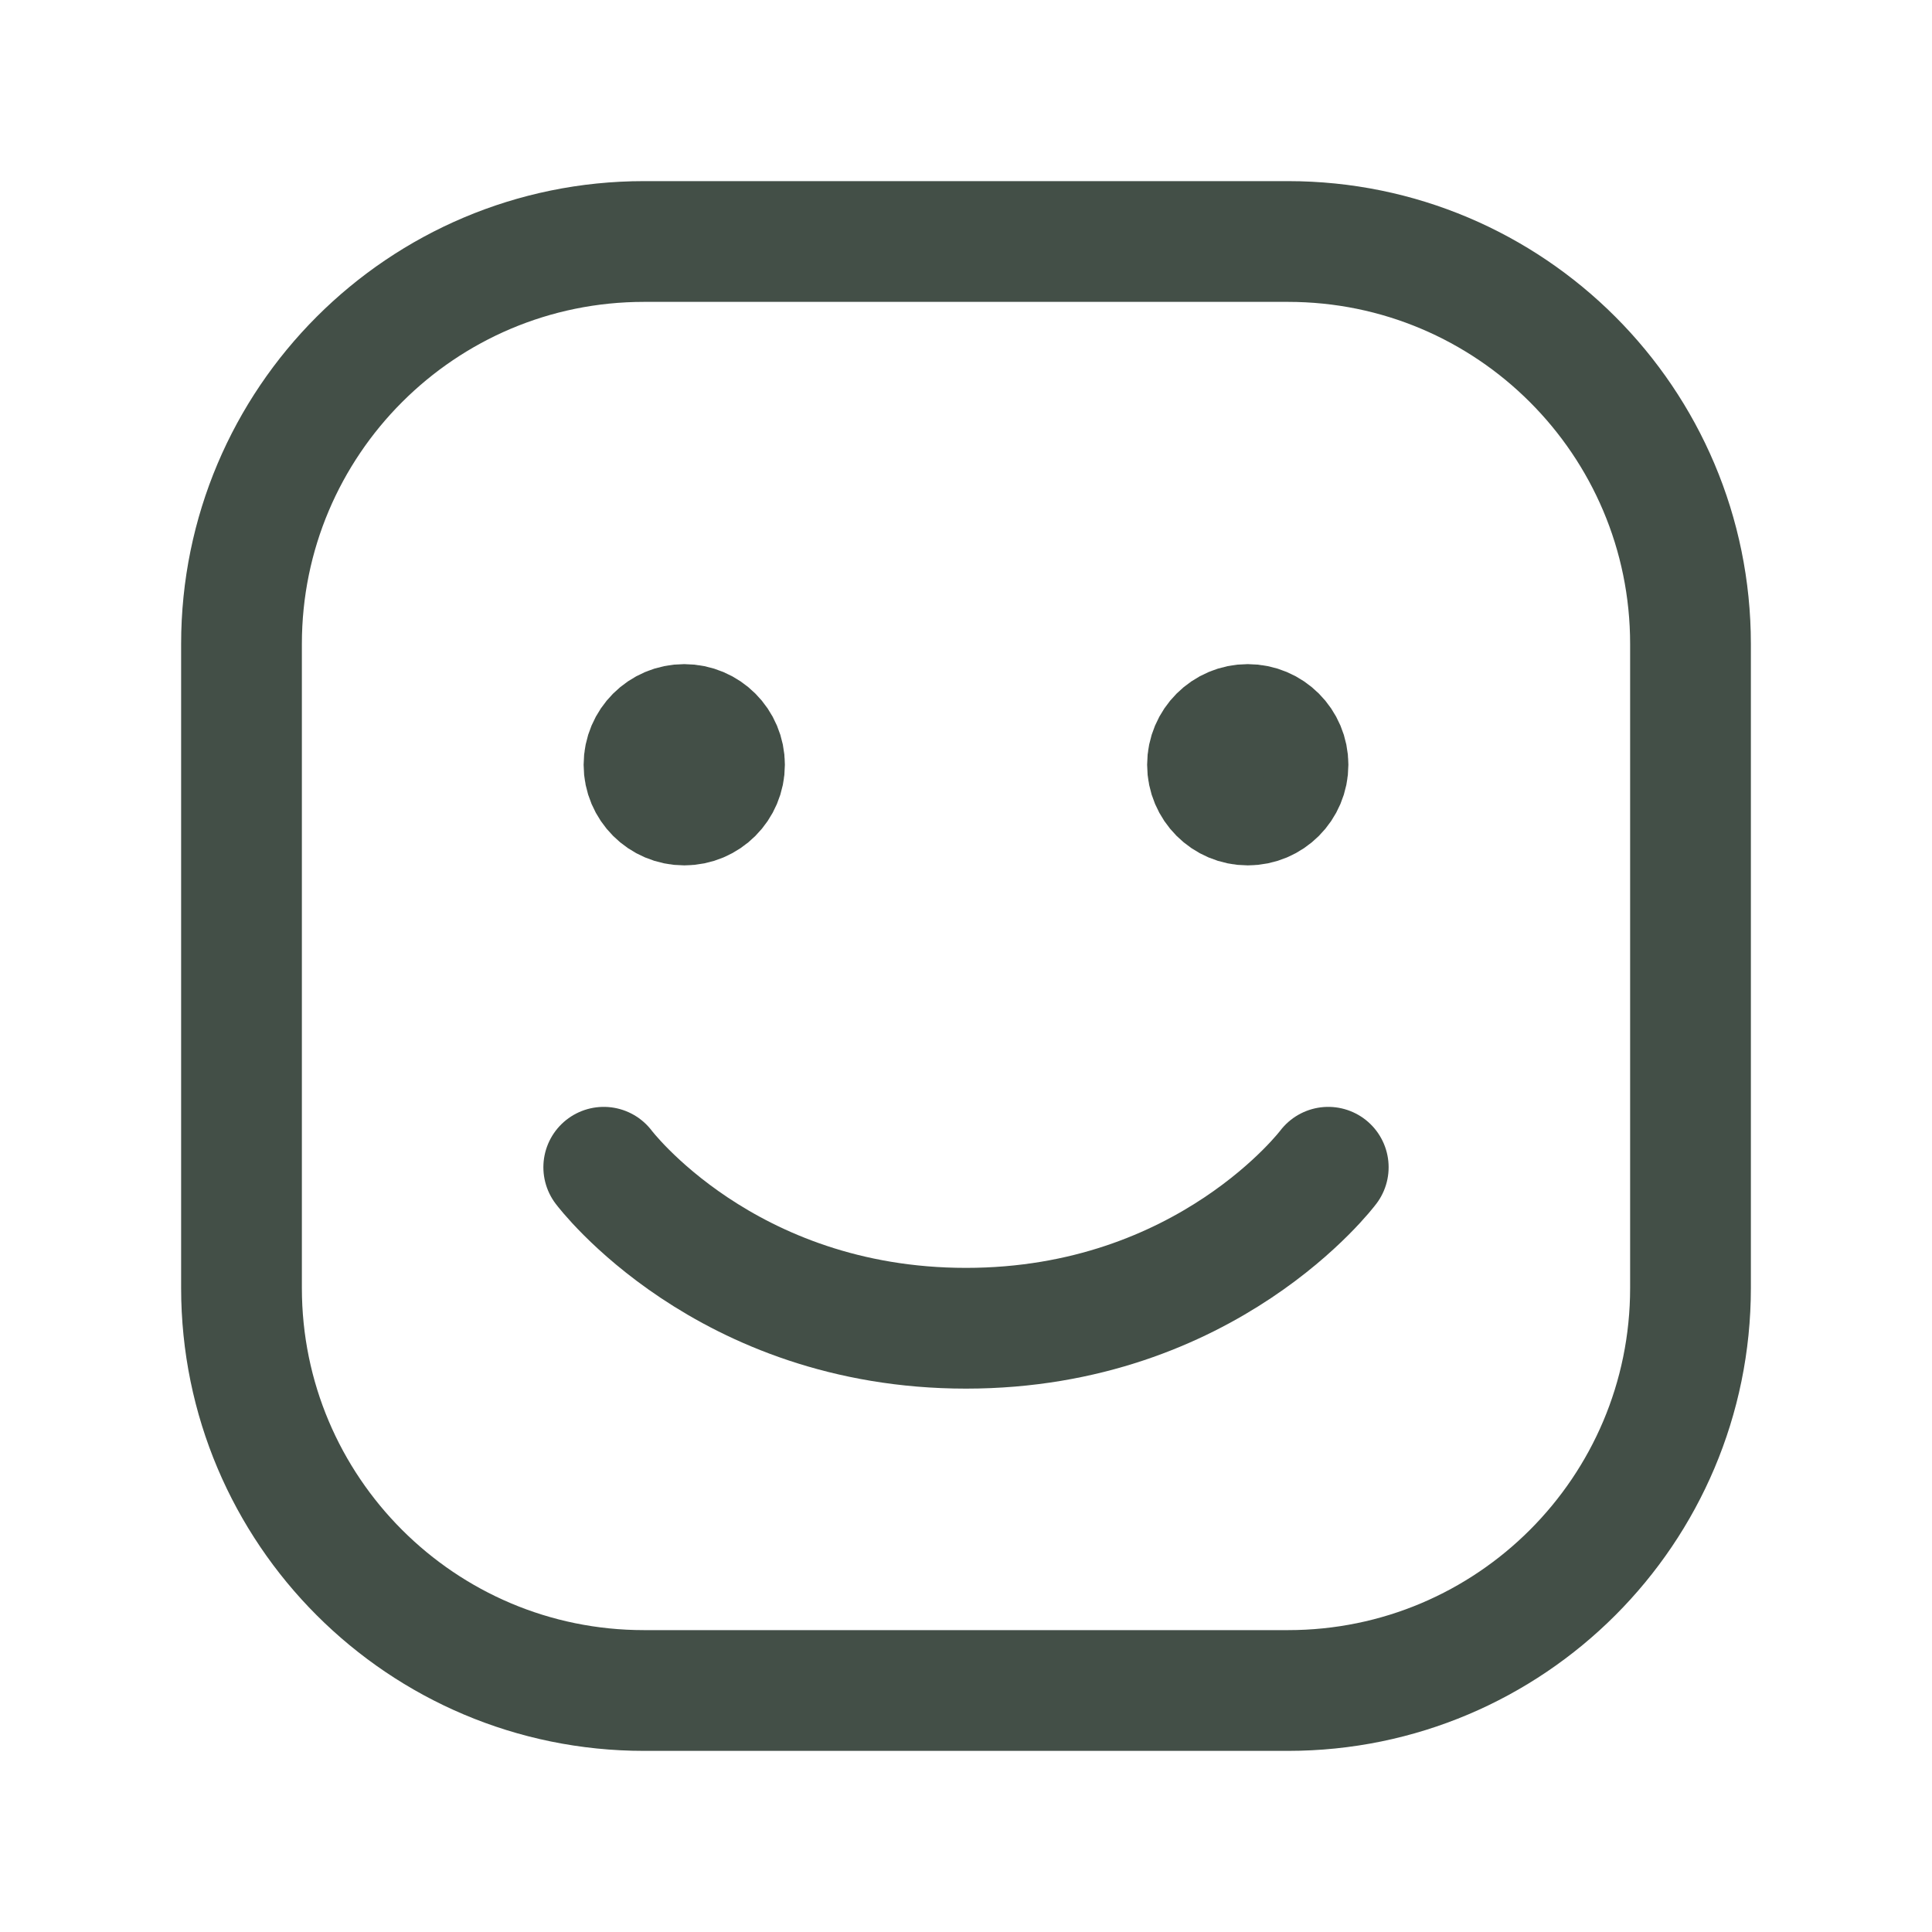
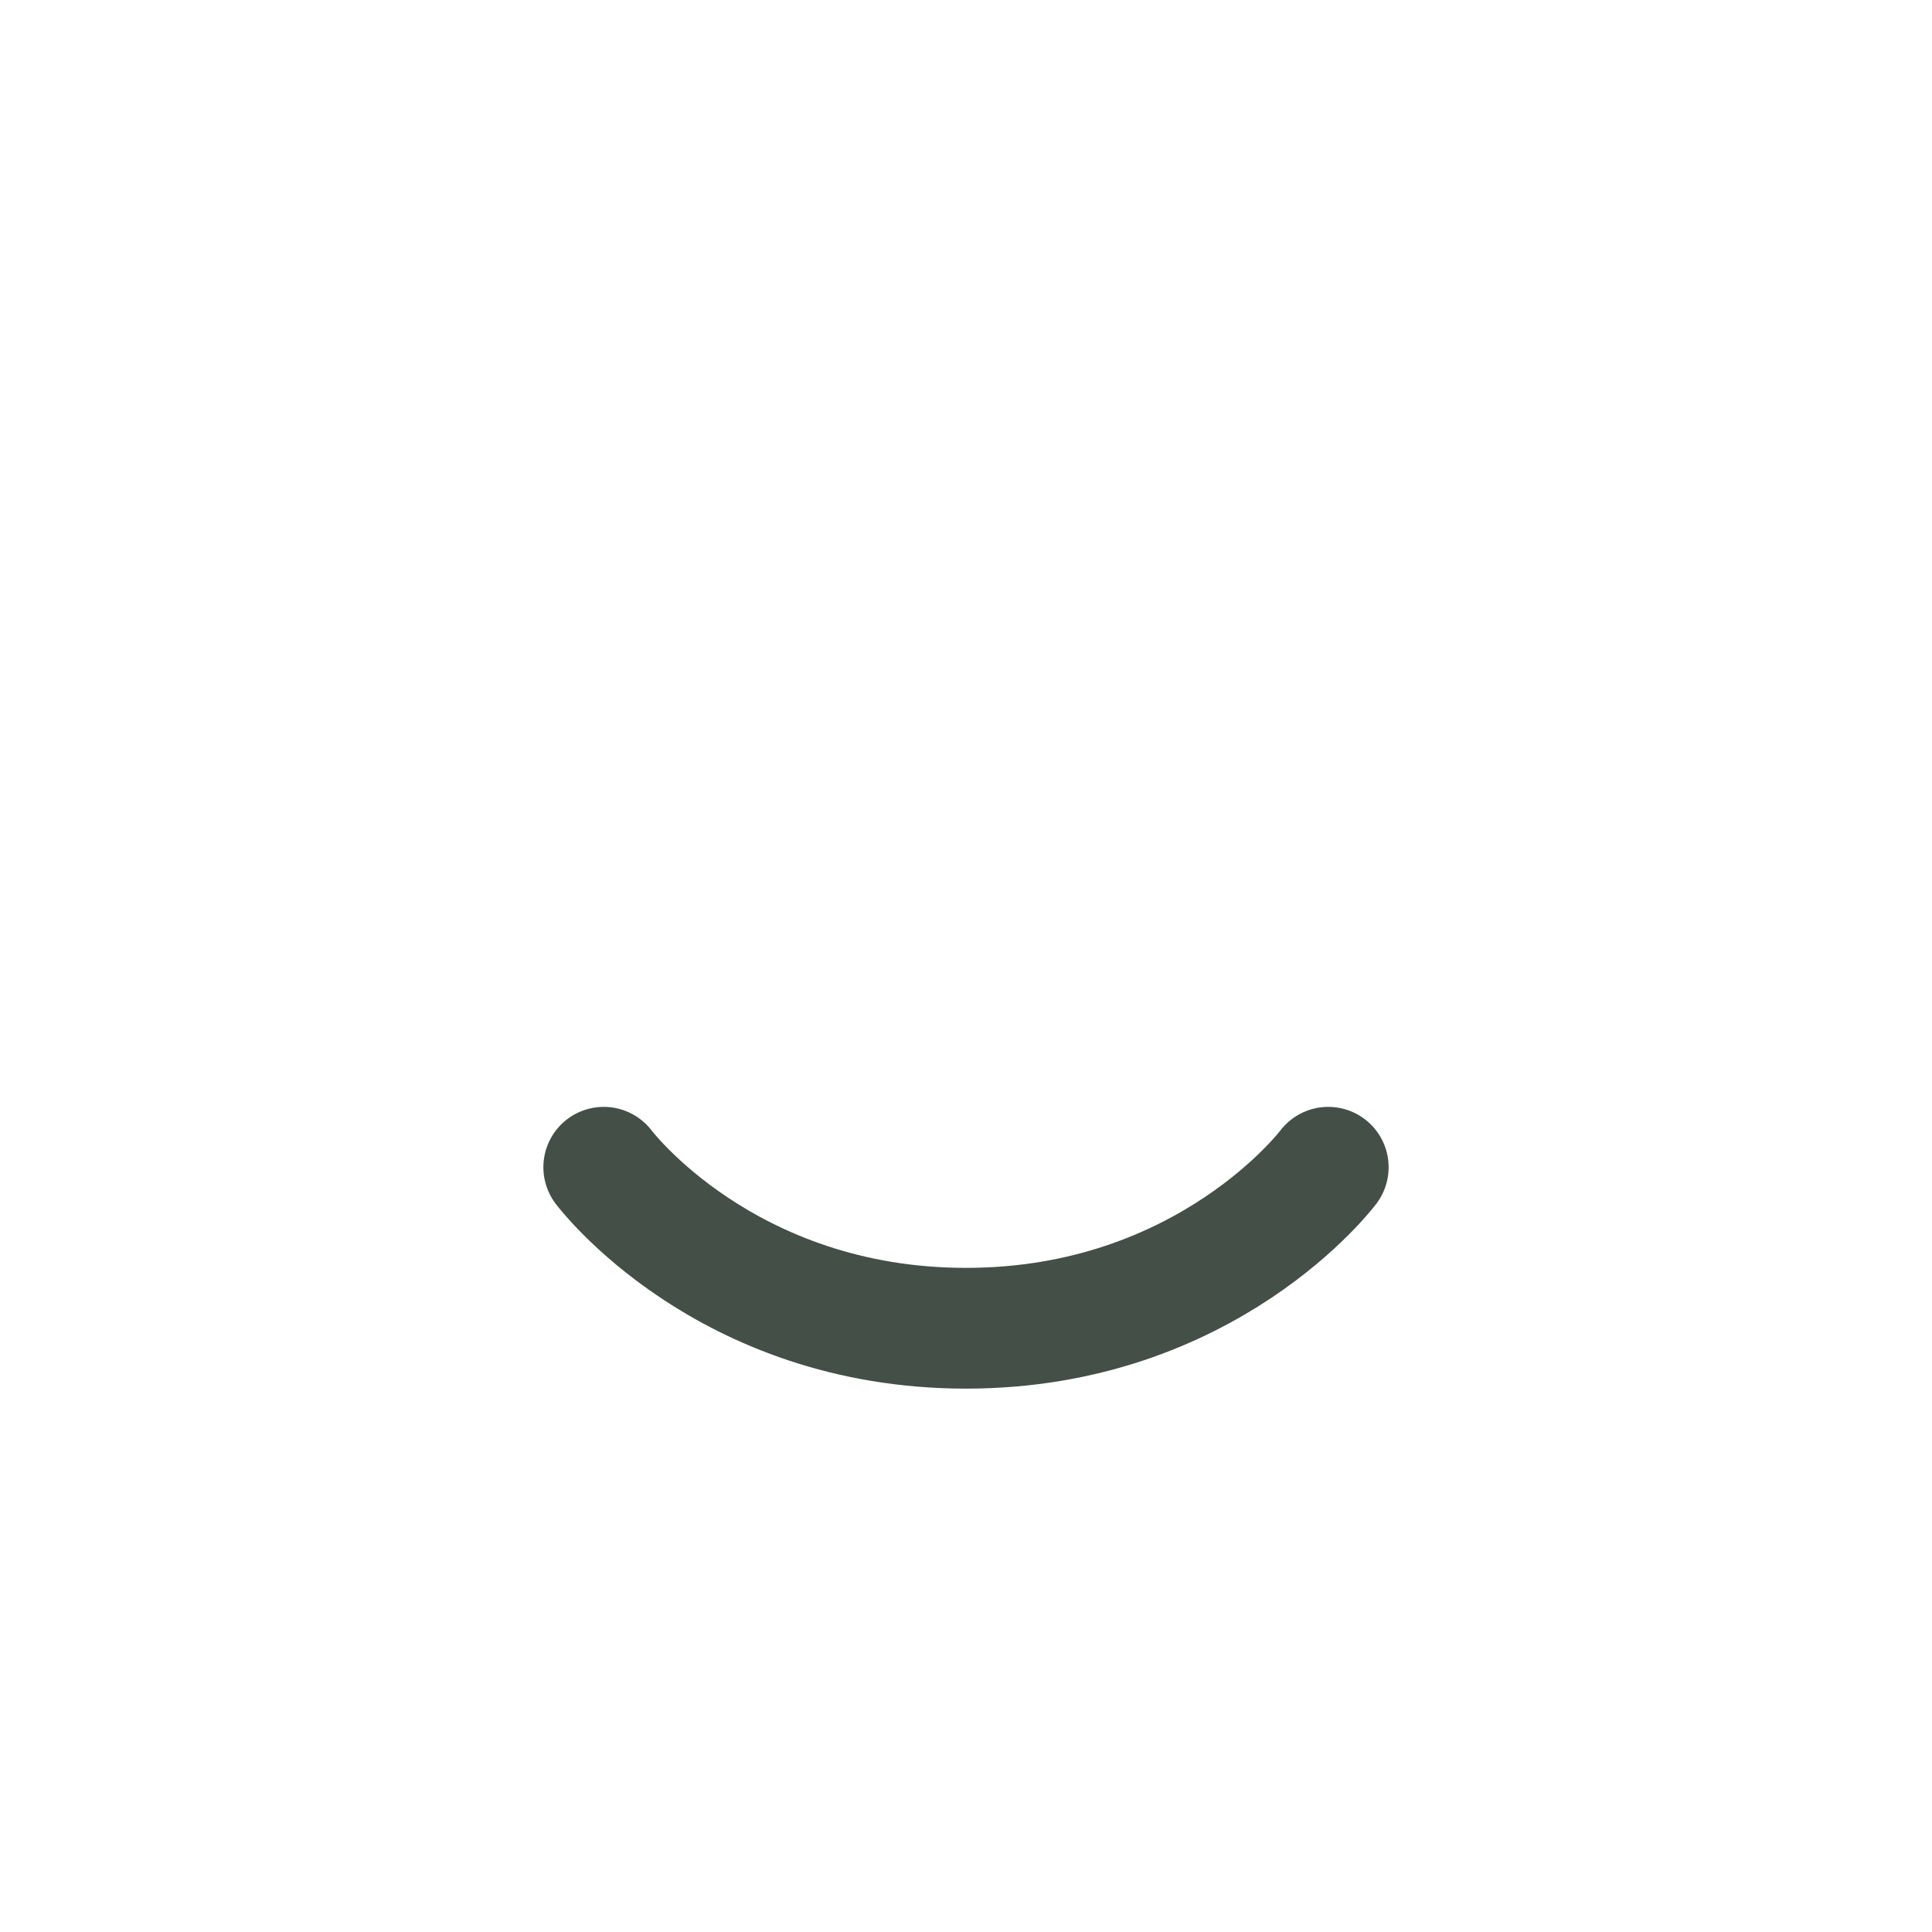
<svg xmlns="http://www.w3.org/2000/svg" fill="none" height="24" stroke-width="1.5" viewBox="0 0 24 24" width="24">
-   <path d="M3 16V8C3 5.239 5.239 3 8 3H16C18.761 3 21 5.239 21 8V16C21 18.761 18.761 21 16 21H8C5.239 21 3 18.761 3 16Z" stroke="#434f47" stroke-width="1.5px" stroke-linecap="butt" original-stroke="#163472" fill="none" />
  <path d="M16.5 14.5C16.5 14.5 15 16.5 12 16.5C9 16.5 7.5 14.5 7.5 14.5" stroke="#434f47" stroke-linecap="round" stroke-linejoin="round" stroke-width="1.5px" original-stroke="#163472" fill="none" />
-   <path d="M8.5 10C8.224 10 8 9.776 8 9.5C8 9.224 8.224 9 8.5 9C8.776 9 9 9.224 9 9.5C9 9.776 8.776 10 8.5 10Z" fill="#434f47" stroke="#434f47" stroke-linecap="round" stroke-linejoin="round" stroke-width="1.5px" original-stroke="#163472" opacity="1" original-fill="#163472" />
-   <path d="M15.5 10C15.224 10 15 9.776 15 9.5C15 9.224 15.224 9 15.5 9C15.776 9 16 9.224 16 9.5C16 9.776 15.776 10 15.5 10Z" fill="#434f47" stroke="#434f47" stroke-linecap="round" stroke-linejoin="round" stroke-width="1.5px" original-stroke="#163472" opacity="1" original-fill="#163472" />
</svg>